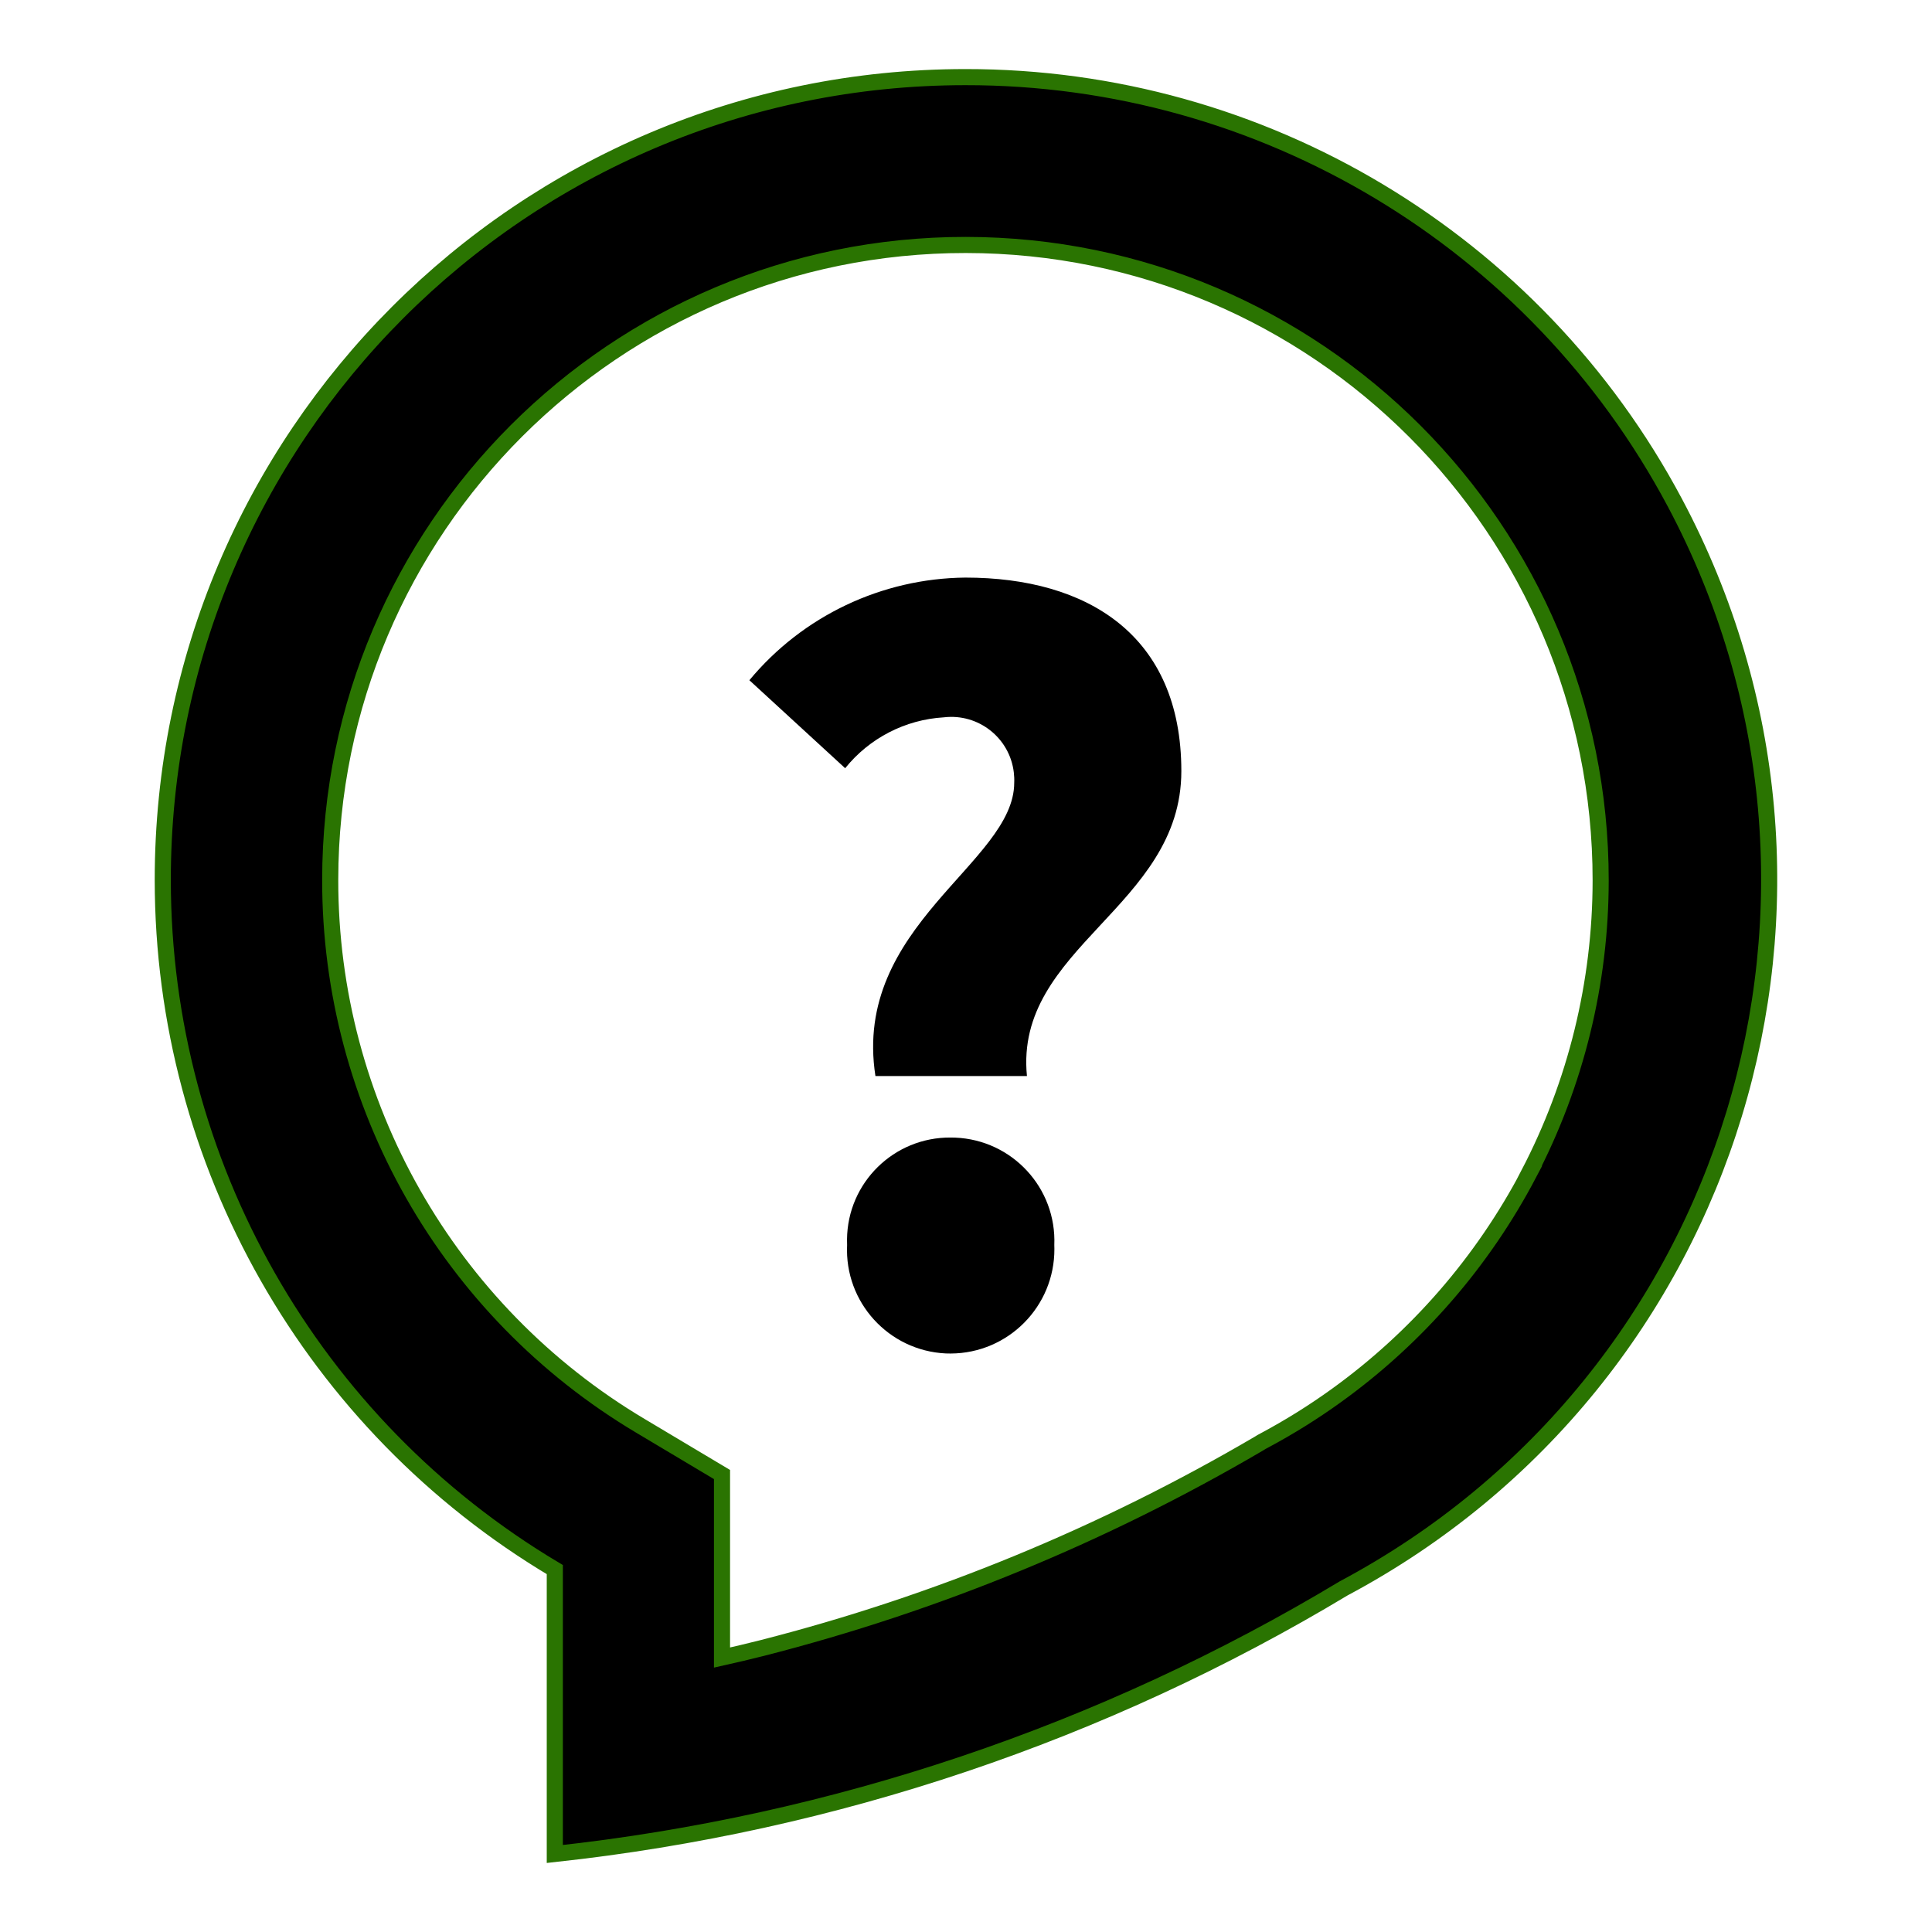
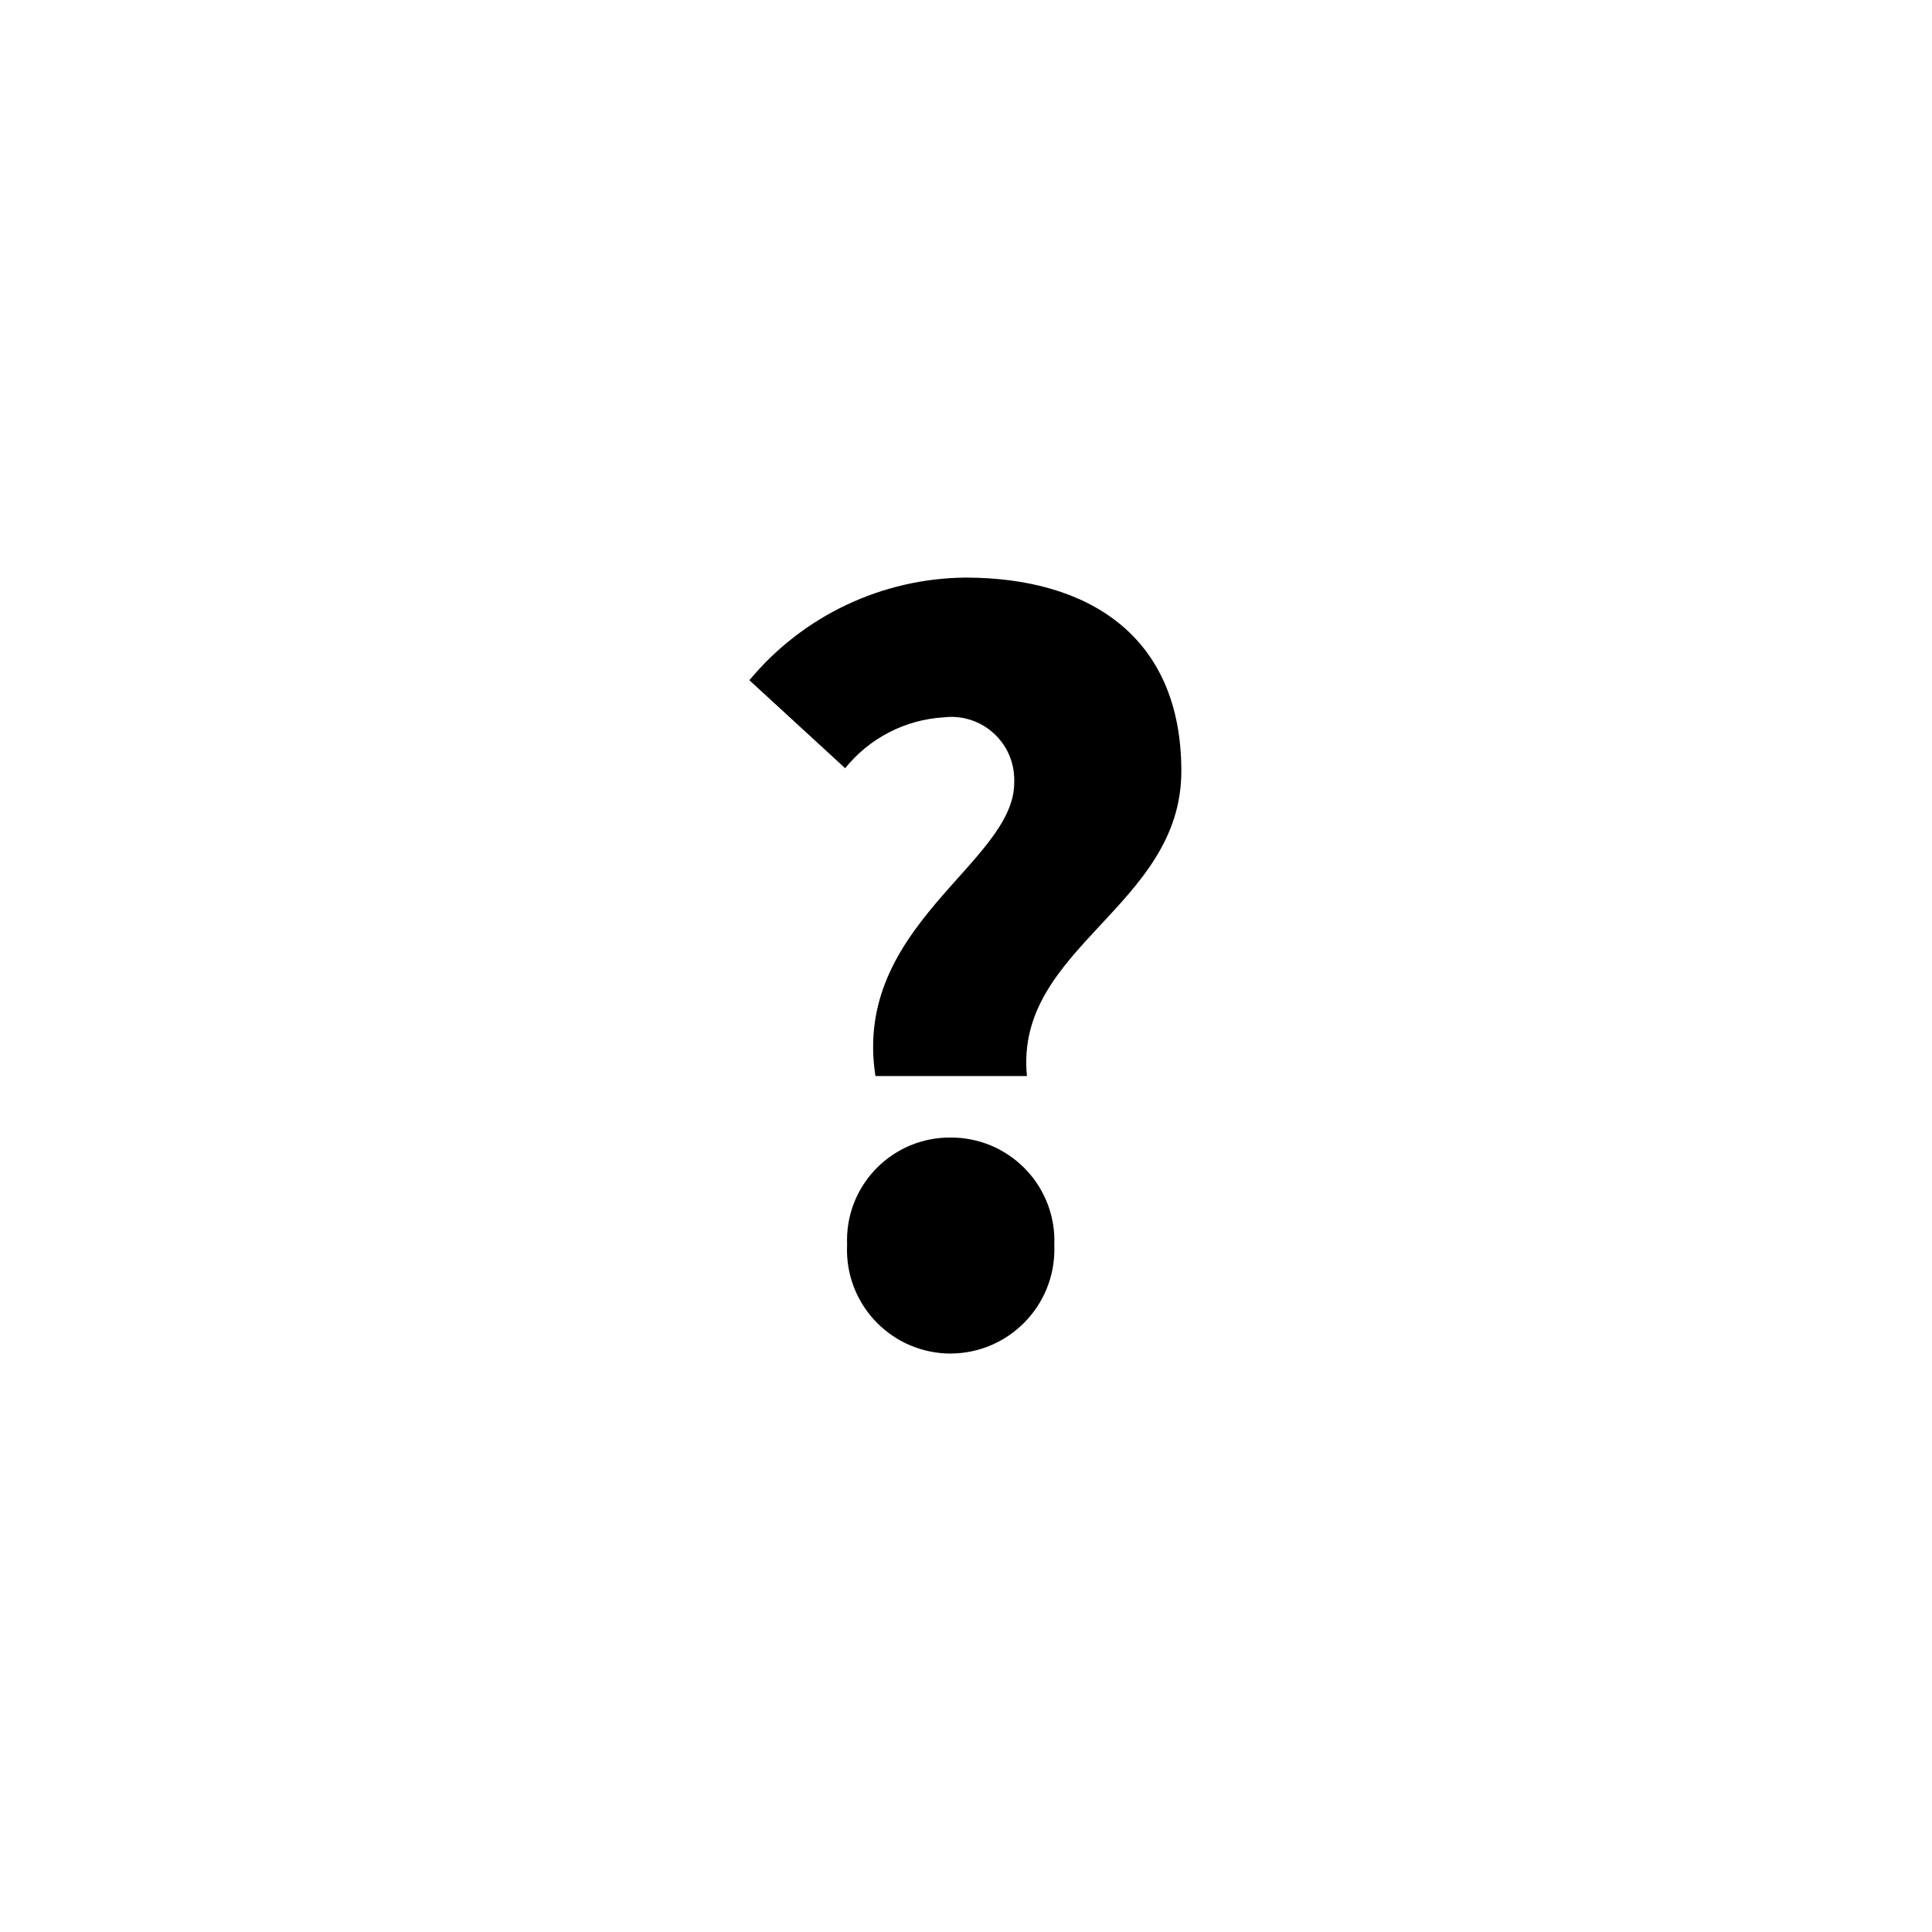
<svg xmlns="http://www.w3.org/2000/svg" id="_イヤー_1" width="24" height="24" viewBox="0 0 24 24">
  <defs>
    <style>.cls-1{stroke:#2a7401;stroke-width:.2px;}</style>
  </defs>
-   <path id="_ス_1119" class="cls-1" d="M11.992,.958c-5.507,.001-9.971,4.467-9.97,9.974,.001,3.514,1.851,6.768,4.87,8.566v3.533c3.467-.377,6.811-1.503,9.8-3.3,4.861-2.589,6.702-8.629,4.112-13.49C19.07,2.986,15.681,.954,11.992,.958Zm7,13.624c-.573,1.09-1.391,2.033-2.39,2.753-.285,.206-.584,.392-.894,.558l-.037,.02-.036,.022c-1.927,1.13-4.002,1.984-6.166,2.537-.171,.043-.338,.083-.5,.119v-2.274l-1.014-.605c-2.391-1.423-3.856-4-3.853-6.783,.003-4.358,3.538-7.889,7.896-7.886,4.358,.003,7.889,3.538,7.886,7.896-.001,1.269-.307,2.518-.894,3.643h.002Z" />
-   <path id="_ス_1123" d="M10.875,13.367h1.882c-.158-1.6,1.918-2.1,1.918-3.788s-1.165-2.404-2.683-2.404c-1.038,.01-2.02,.476-2.683,1.275l1.19,1.093c.301-.374,.746-.604,1.226-.632,.429-.051,.818,.255,.869,.684,.005,.043,.007,.086,.005,.129,0,.996-2.015,1.773-1.724,3.643Zm.935,3.447c.715-.003,1.291-.585,1.288-1.3l-.001-.047c.029-.709-.522-1.306-1.231-1.335-.019-.001-.037-.001-.056-.001-.705-.006-1.282,.56-1.288,1.266-0,.024,0,.047,.001,.07-.033,.71,.516,1.312,1.226,1.346,.021,.001,.041,.001,.061,.001Z" />
+   <path id="_ス_1123" d="M10.875,13.367h1.882c-.158-1.6,1.918-2.1,1.918-3.788s-1.165-2.404-2.683-2.404c-1.038,.01-2.02,.476-2.683,1.275l1.19,1.093c.301-.374,.746-.604,1.226-.632,.429-.051,.818,.255,.869,.684,.005,.043,.007,.086,.005,.129,0,.996-2.015,1.773-1.724,3.643Zm.935,3.447c.715-.003,1.291-.585,1.288-1.3l-.001-.047c.029-.709-.522-1.306-1.231-1.335-.019-.001-.037-.001-.056-.001-.705-.006-1.282,.56-1.288,1.266-0,.024,0,.047,.001,.07-.033,.71,.516,1.312,1.226,1.346,.021,.001,.041,.001,.061,.001" />
</svg>